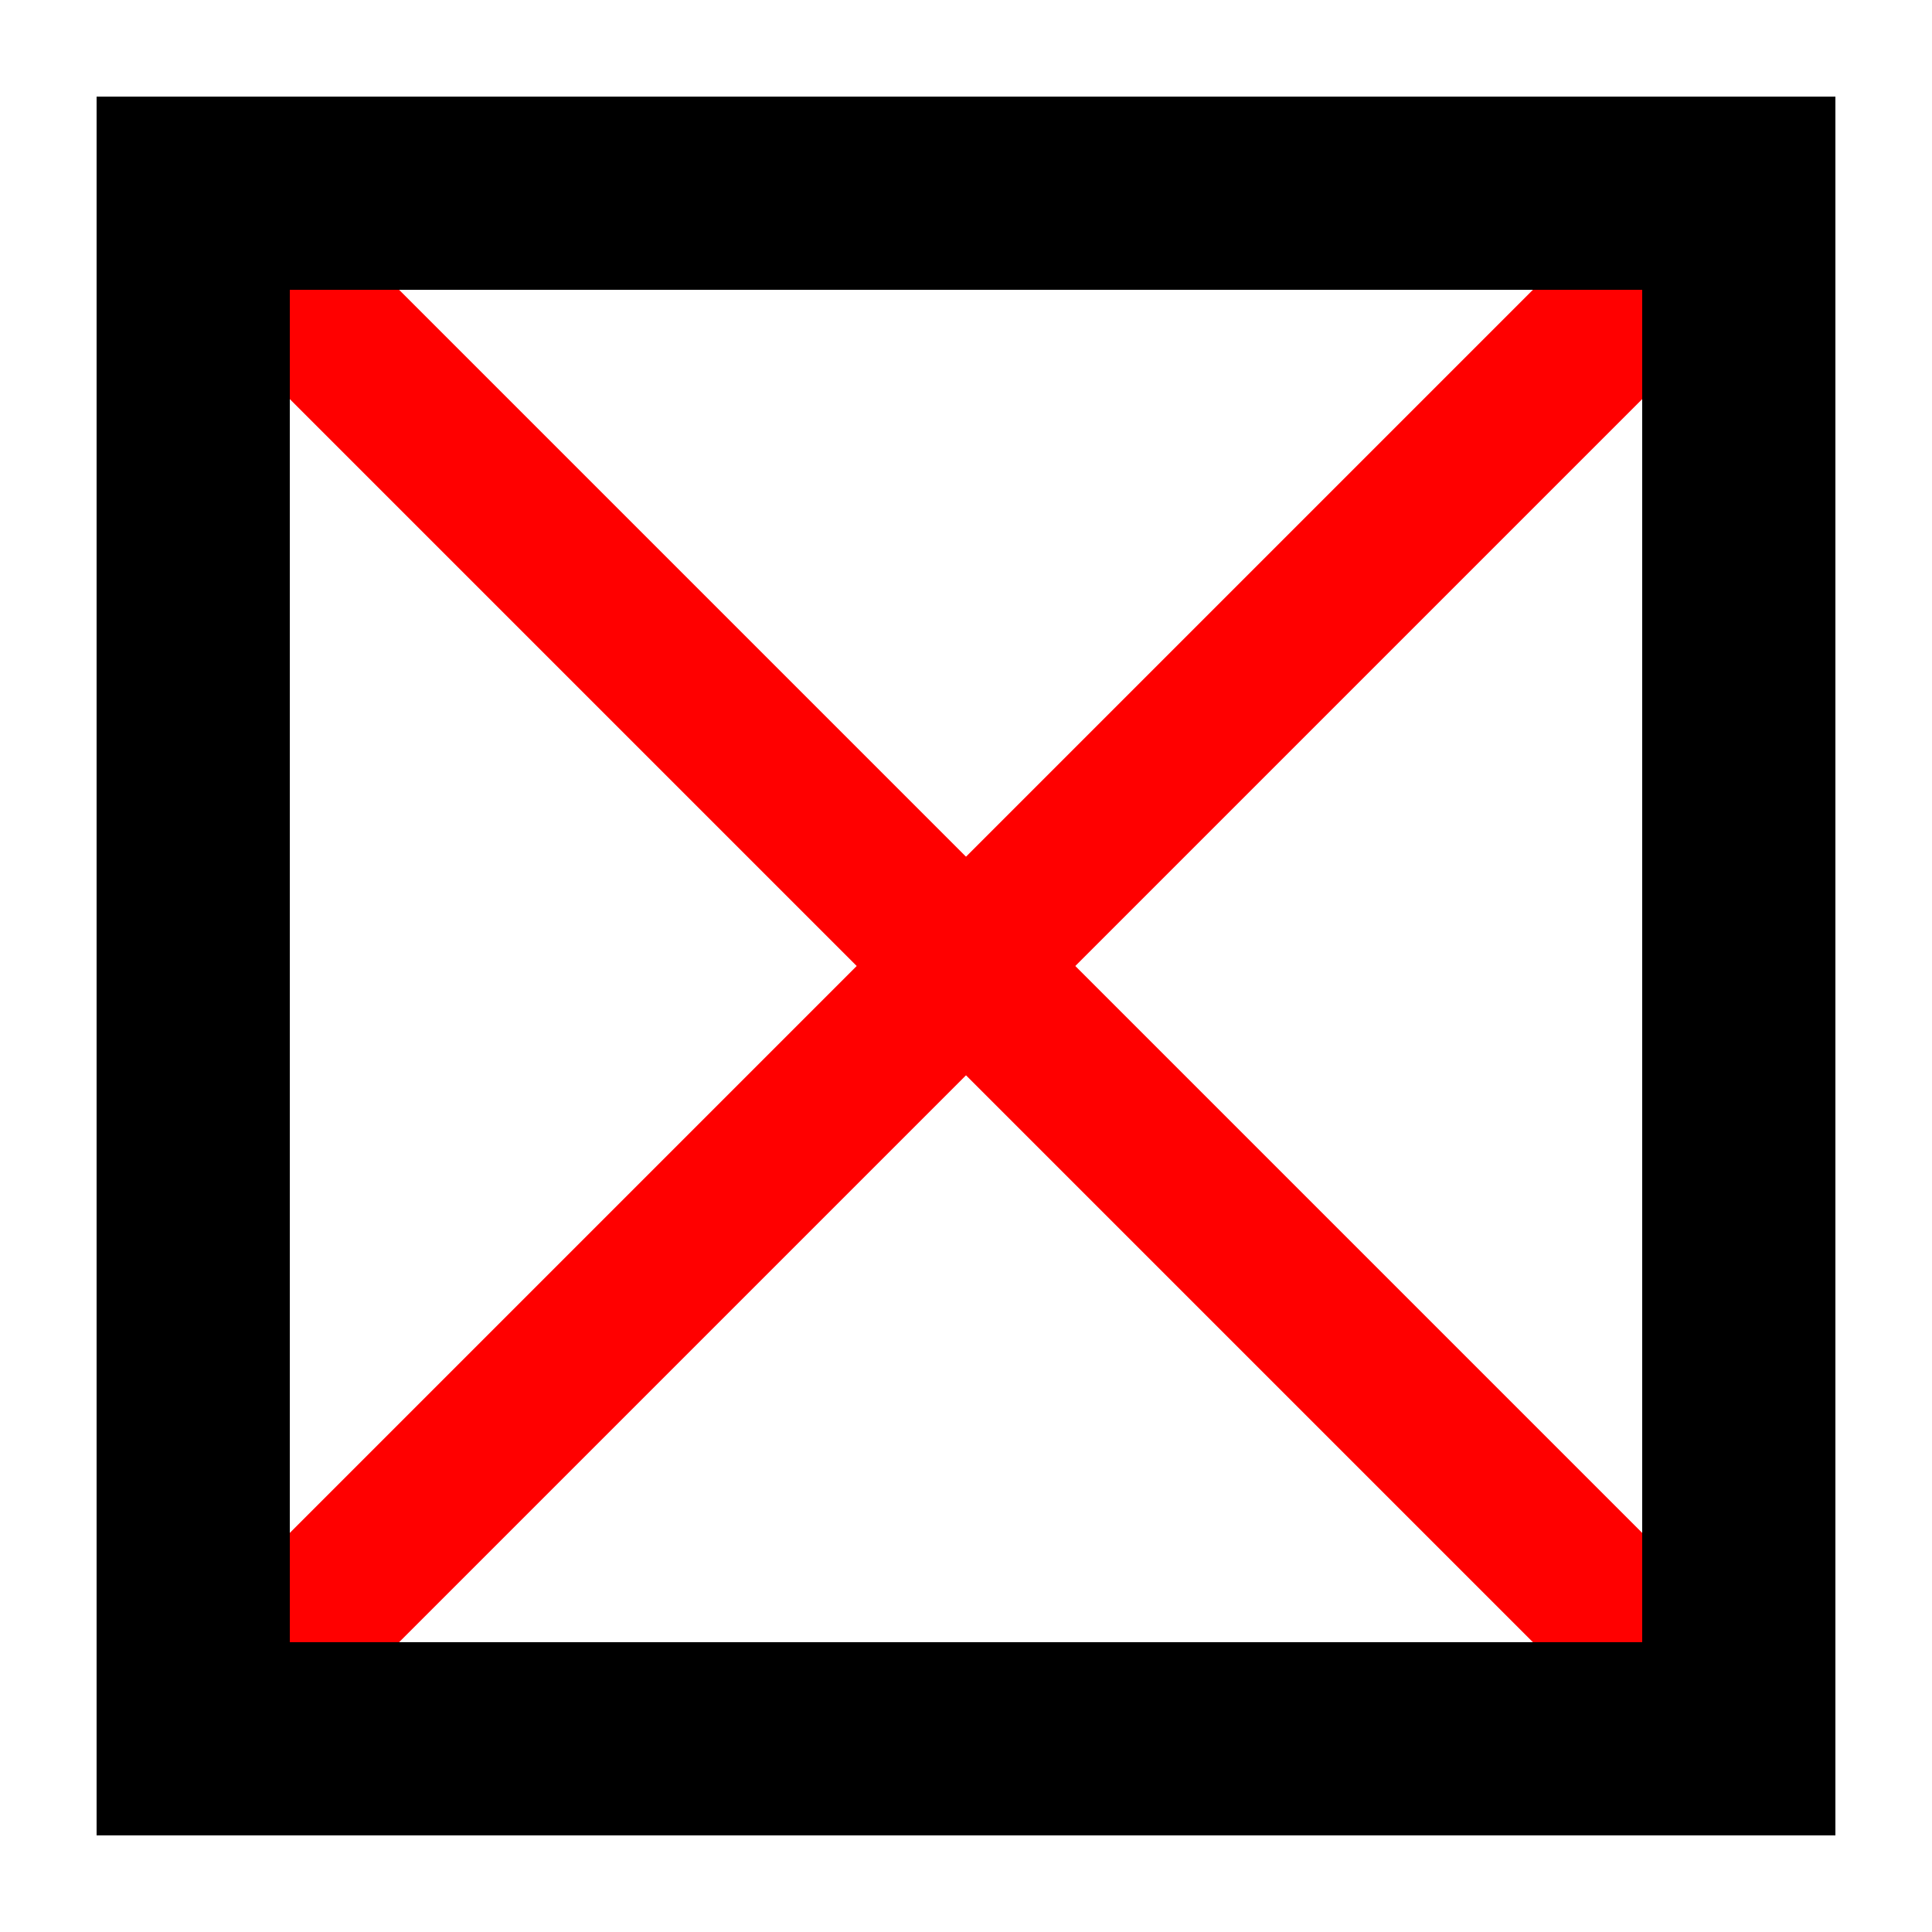
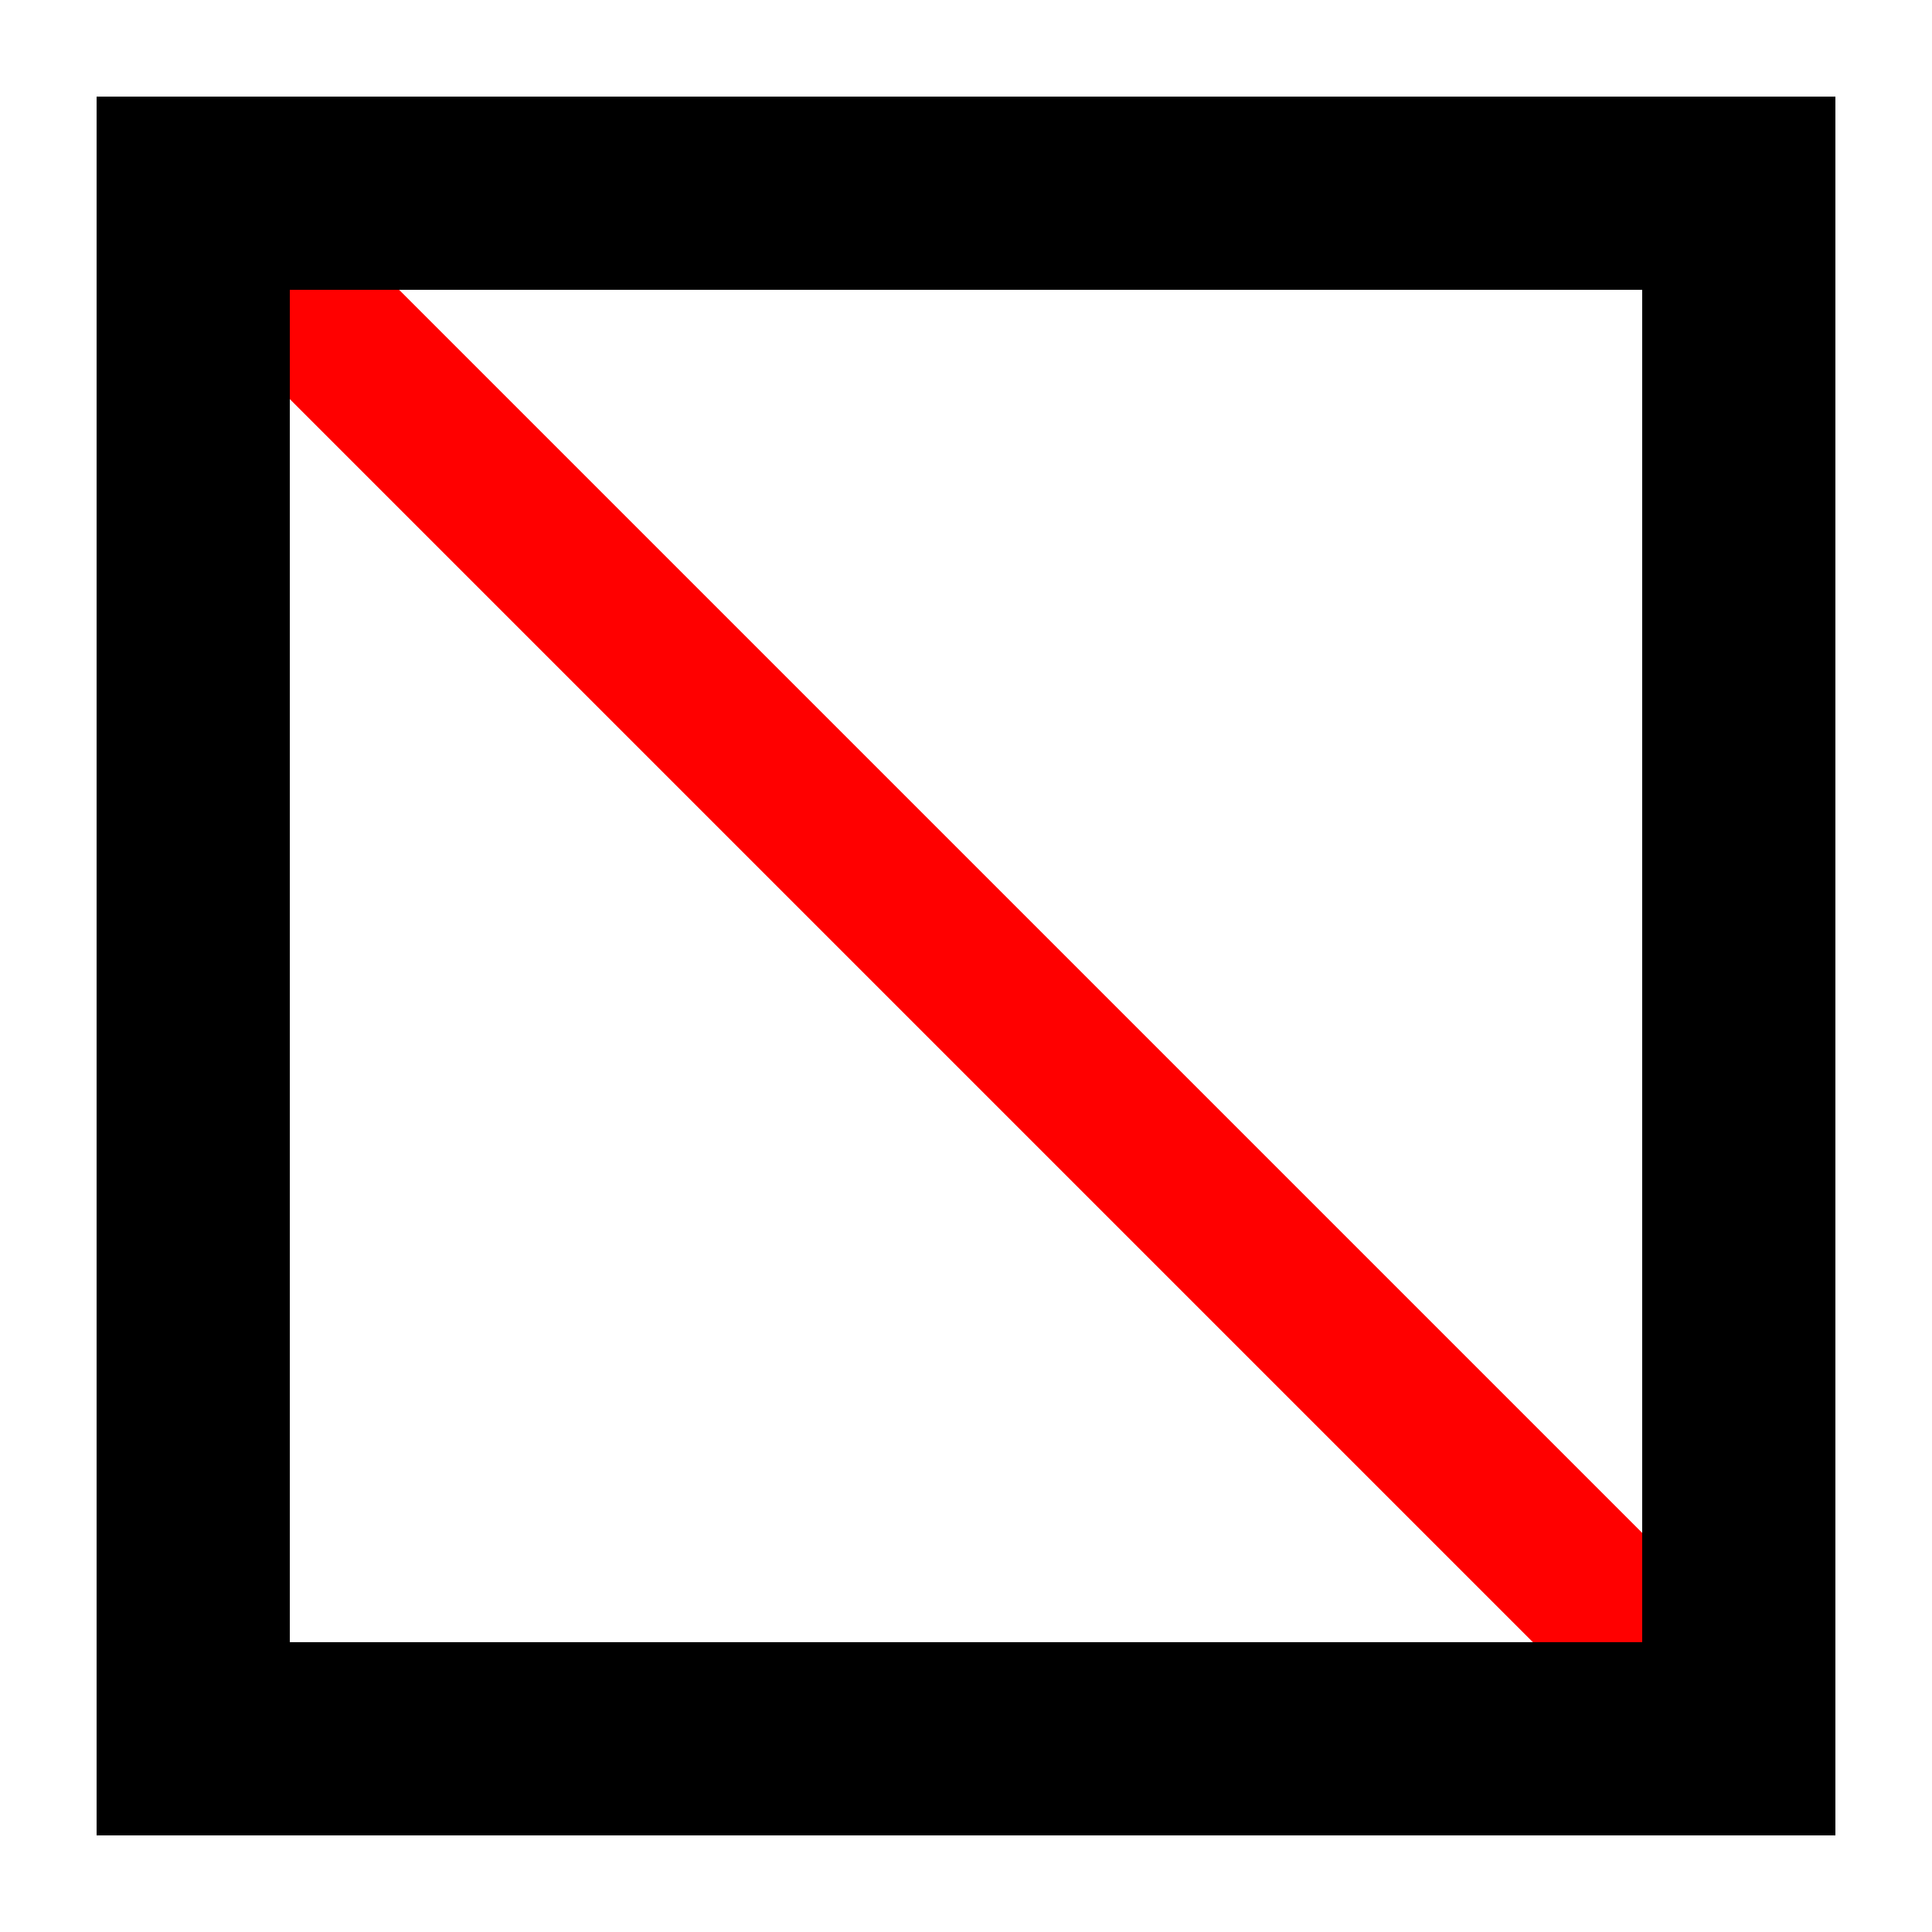
<svg xmlns="http://www.w3.org/2000/svg" width="100" height="100" viewBox="0 0 100 100">
  <line stroke="#ff0000" stroke-width="8" x1="15" y1="15" x2="85" y2="85" />
-   <line stroke="#ff0000" stroke-width="8" x1="85" y1="15" x2="15" y2="85" />
  <rect stroke="#000000" stroke-width="10" fill="transparent" x="10" y="10" width="80" height="80" />
</svg>